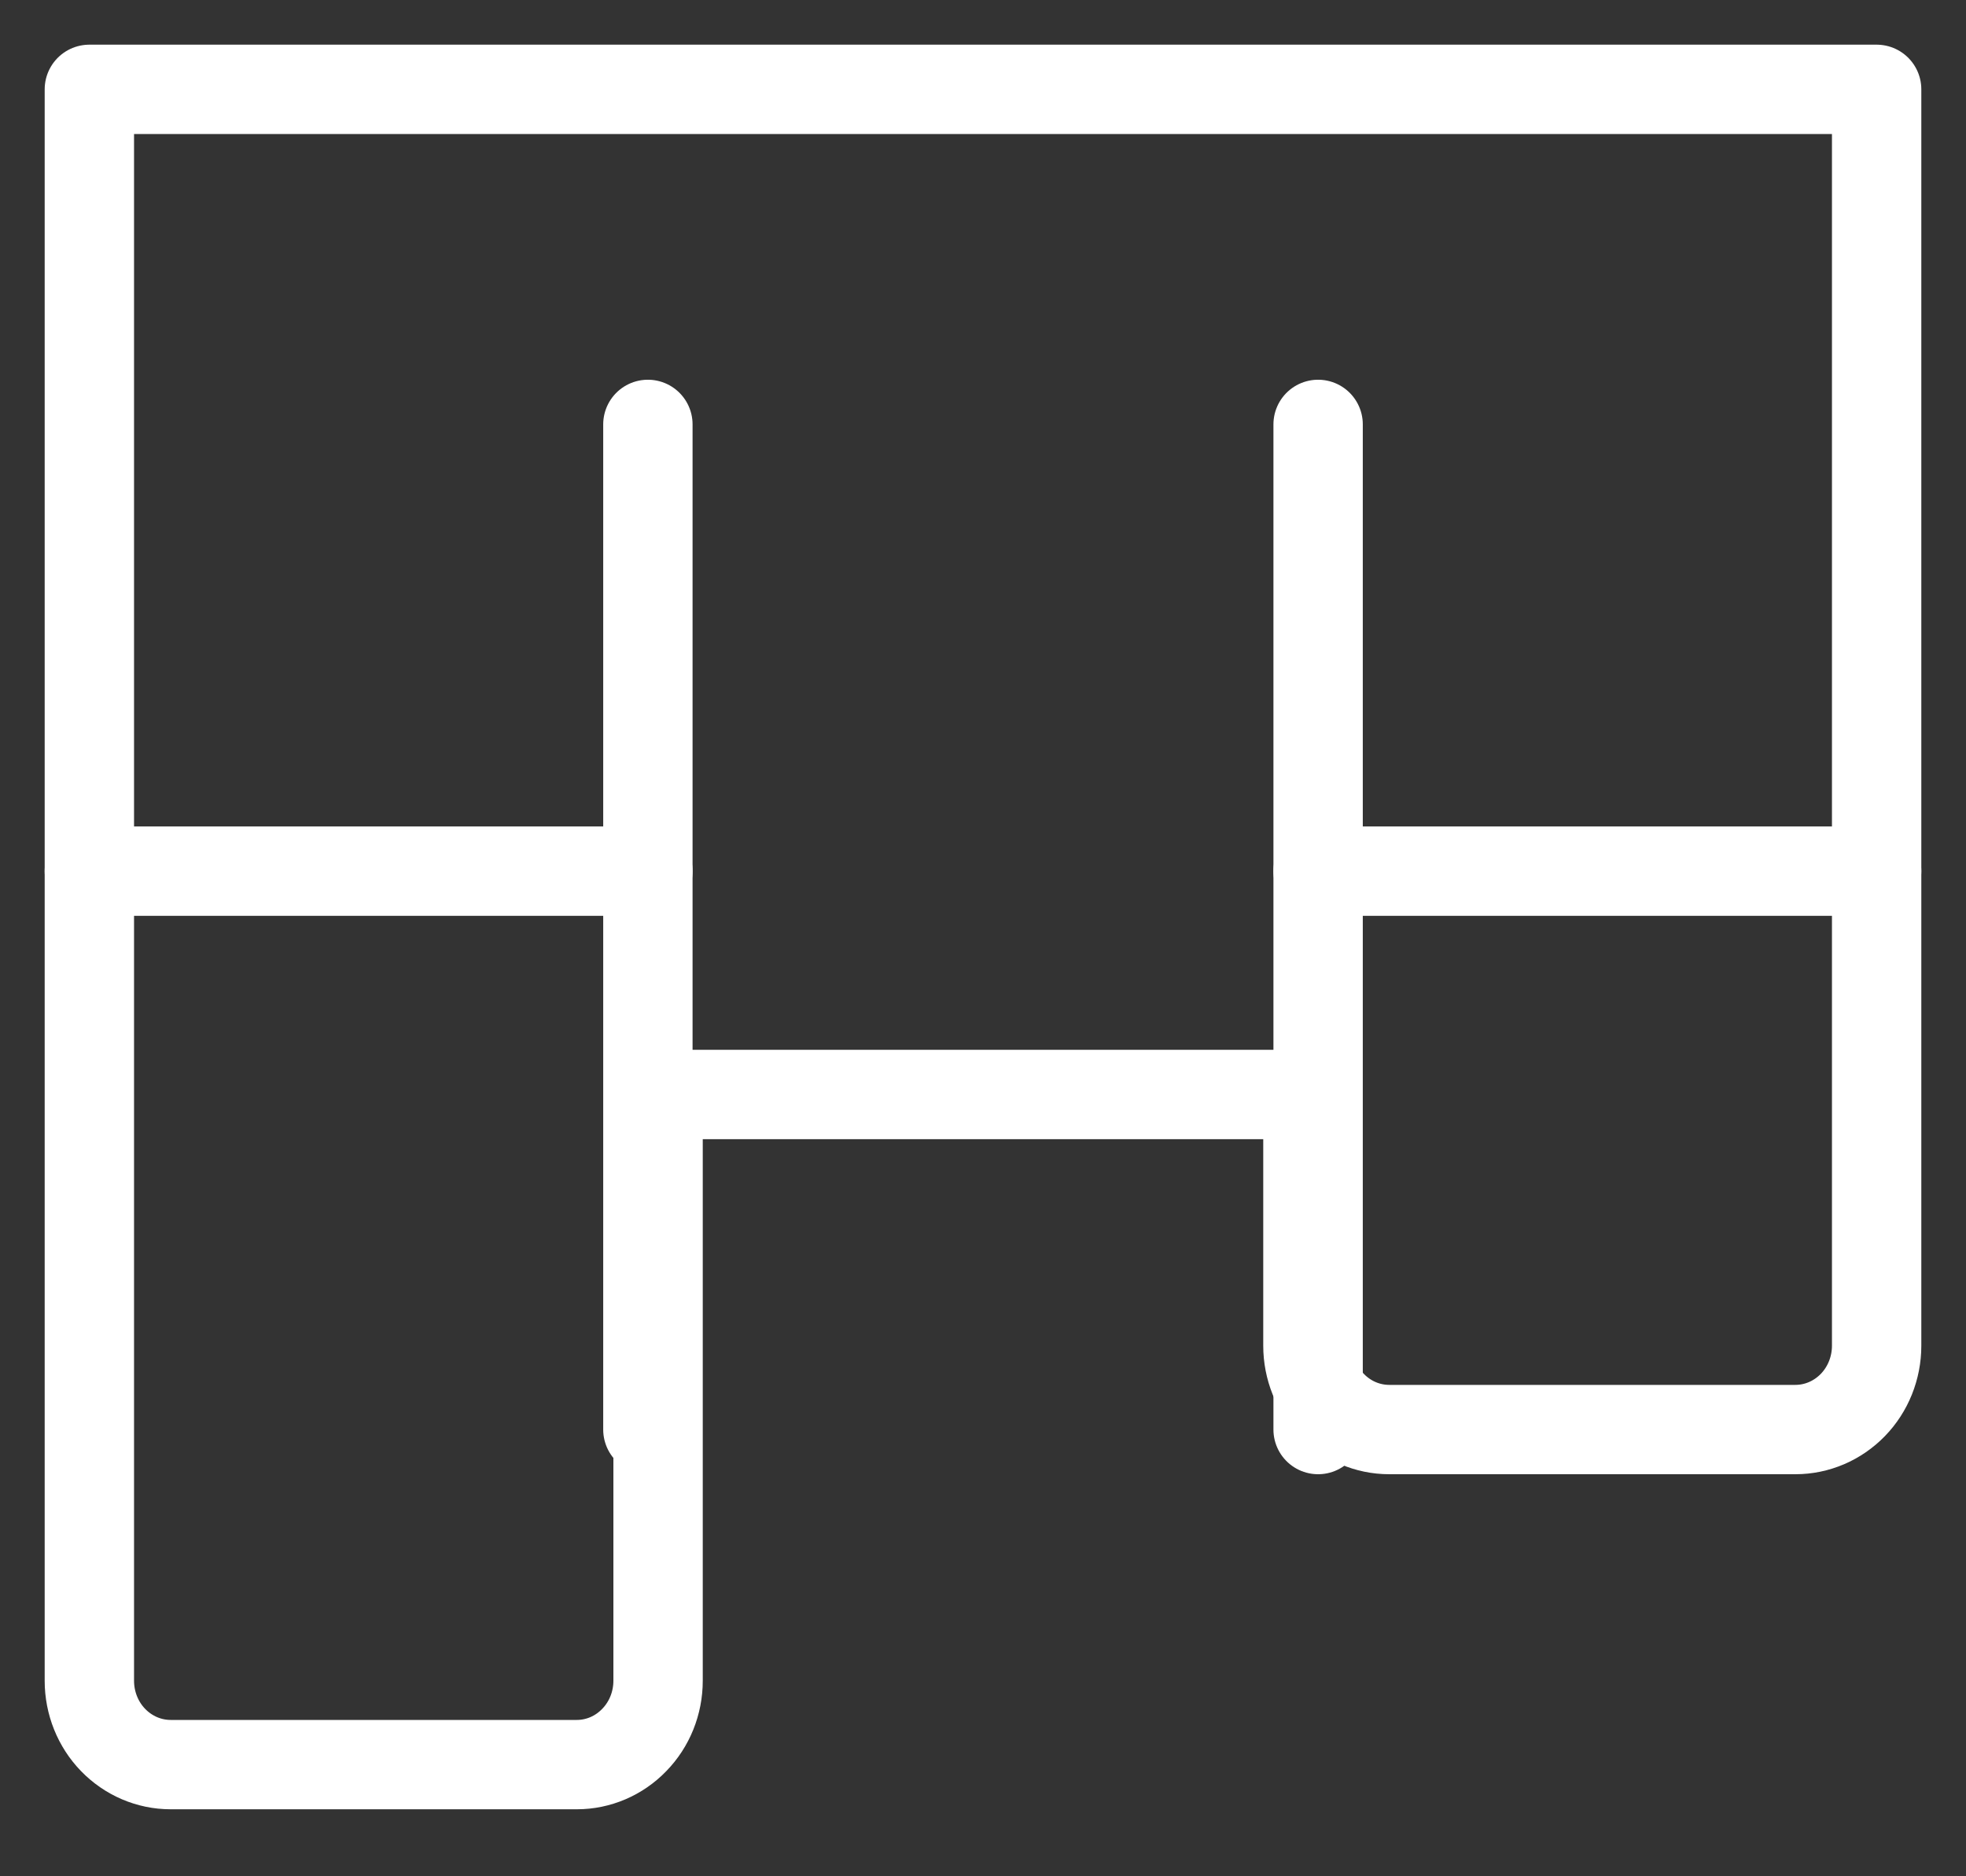
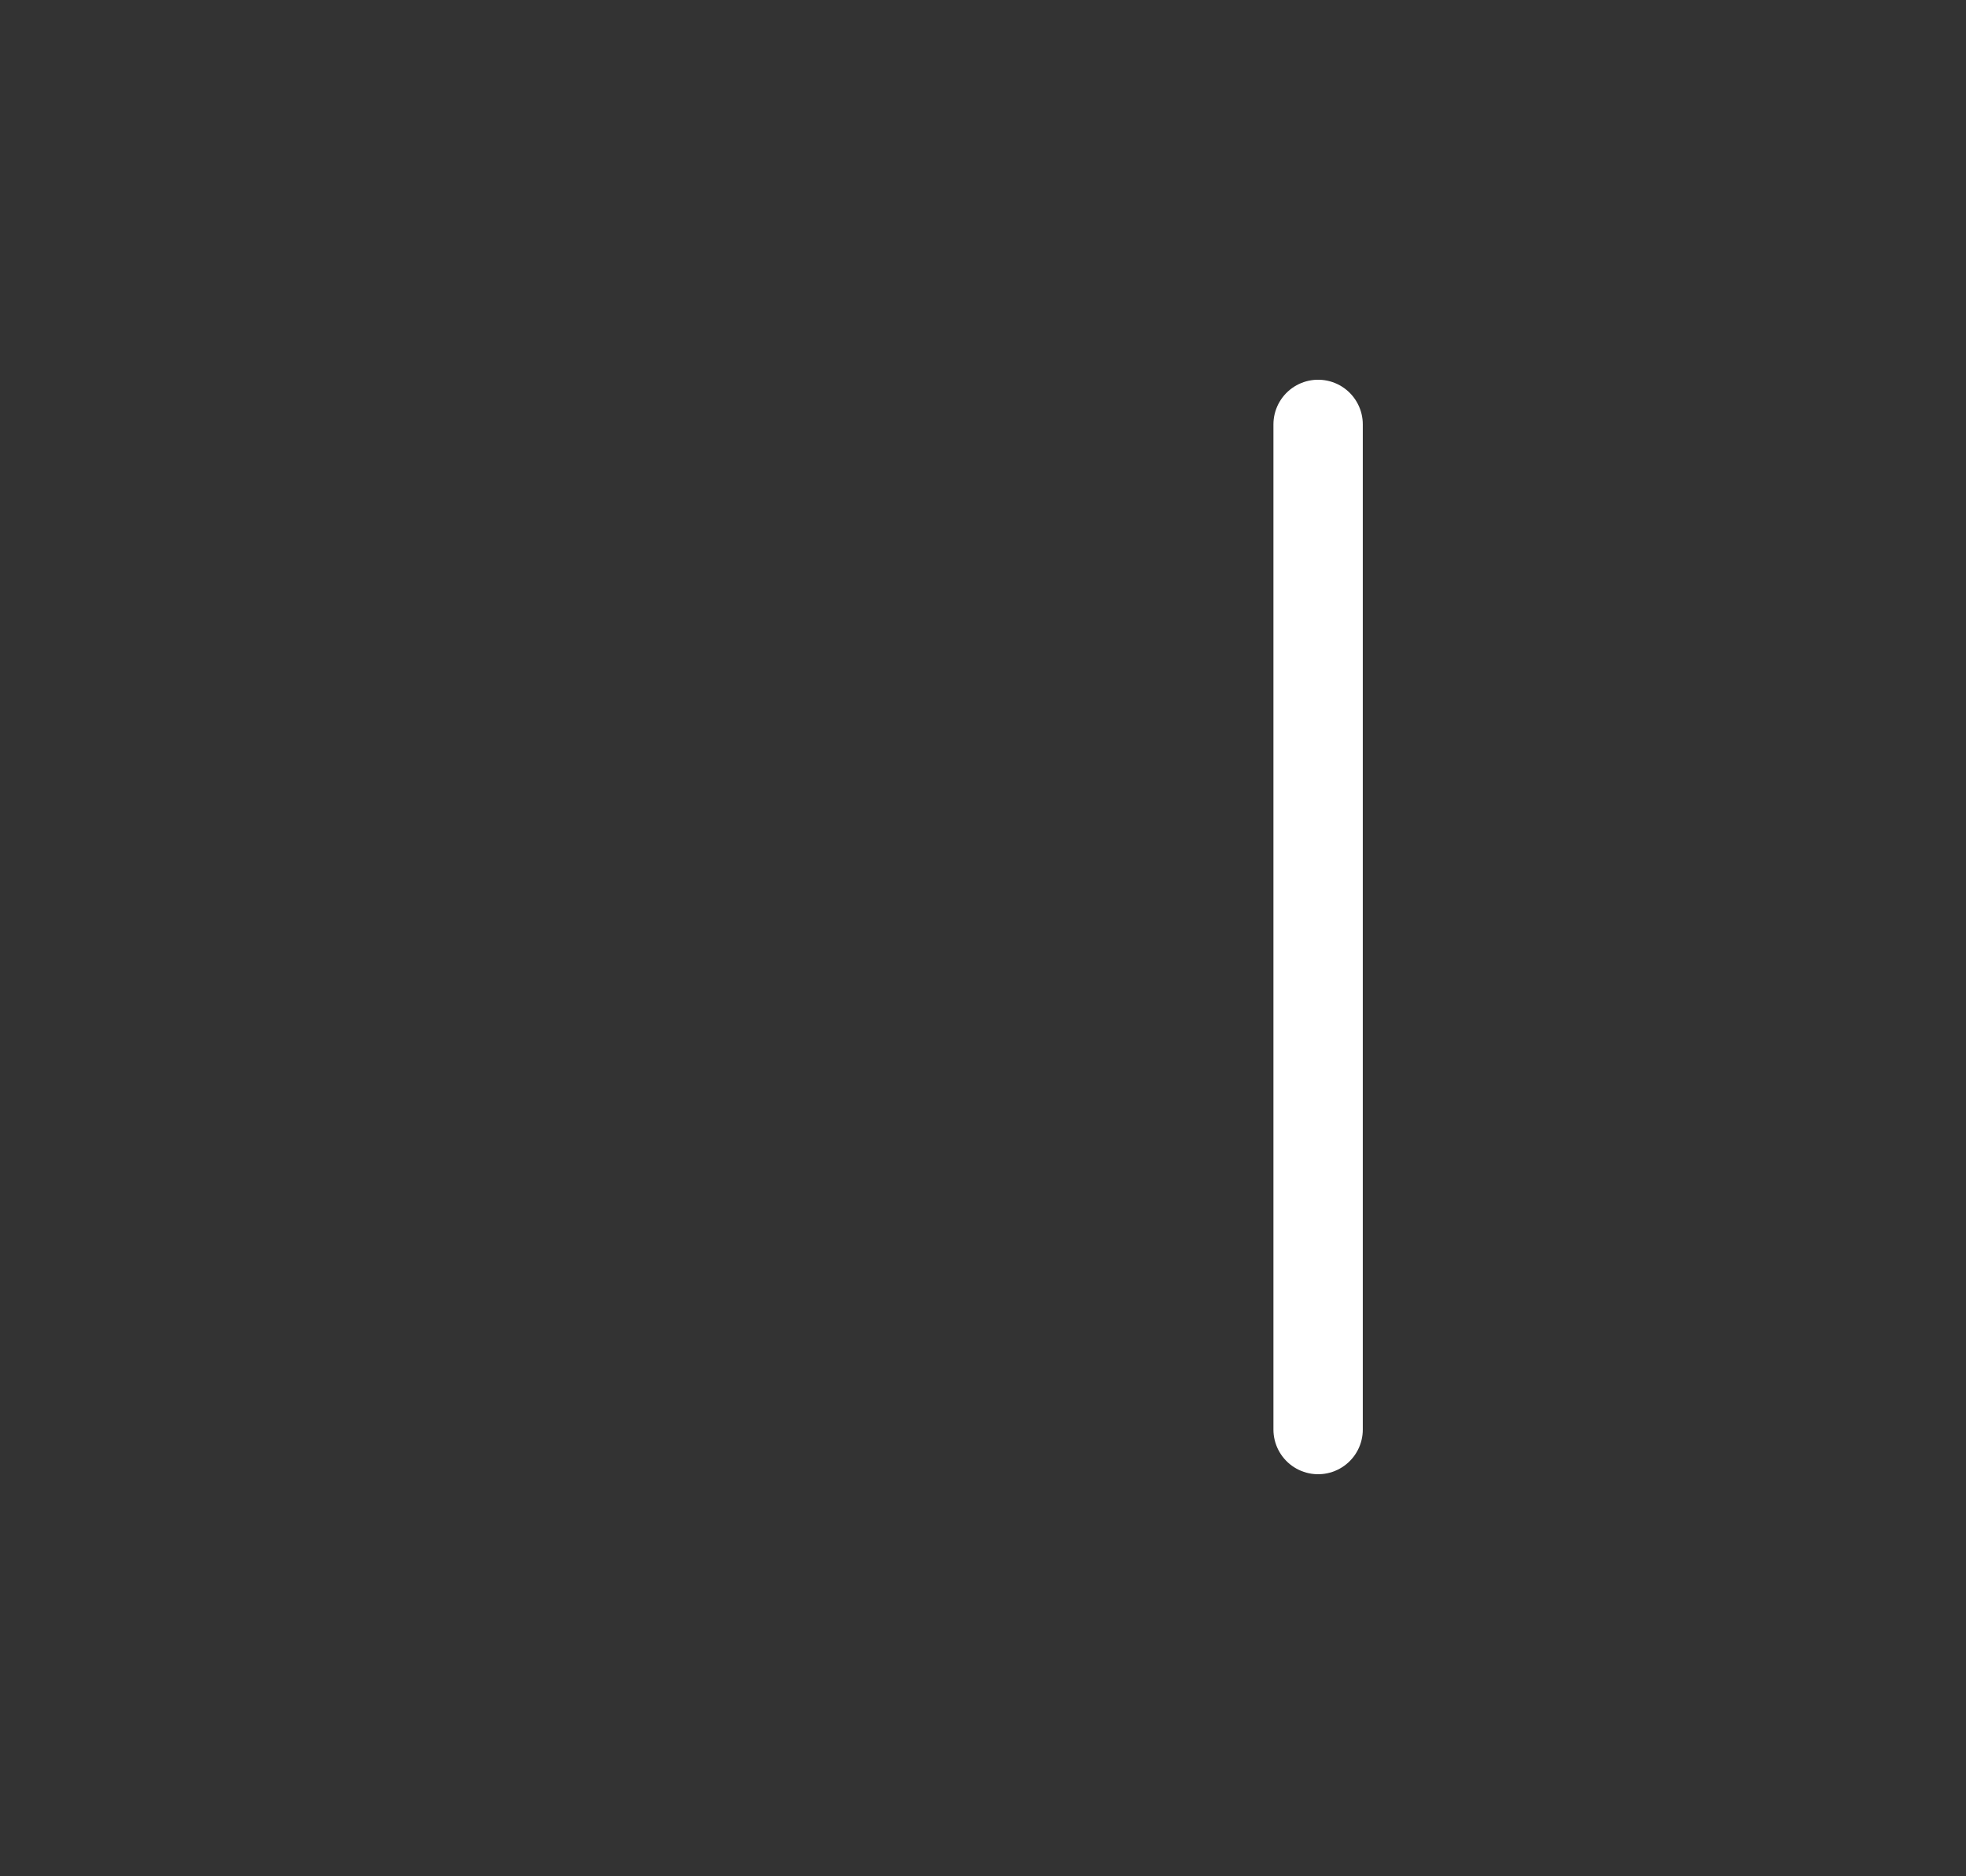
<svg xmlns="http://www.w3.org/2000/svg" width="22" height="21" viewBox="0 0 22 21" fill="none">
  <rect x="0" y="0" width="22" height="21" fill="#333333" stroke="none" />
-   <path d="M1 1H21V15.062C21 15.311 20.904 15.55 20.734 15.725C20.563 15.901 20.332 16 20.091 16H15.546C15.304 16 15.073 15.901 14.903 15.725C14.732 15.55 14.636 15.311 14.636 15.062V12.25H7.364V18.812C7.364 19.061 7.268 19.3 7.097 19.475C6.927 19.651 6.696 19.75 6.455 19.75H1.909C1.668 19.75 1.437 19.651 1.266 19.475C1.096 19.3 1 19.061 1 18.812V1Z" stroke="white" stroke-linecap="round" stroke-linejoin="round" />
-   <path d="M7.25 9.75H1" stroke="white" stroke-linecap="round" stroke-linejoin="round" />
-   <path d="M7.25 4.75V16" stroke="white" stroke-linecap="round" stroke-linejoin="round" />
-   <path d="M14.75 9.75H21" stroke="white" stroke-linecap="round" stroke-linejoin="round" />
  <path d="M14.75 4.75V16" stroke="white" stroke-linecap="round" stroke-linejoin="round" />
</svg>